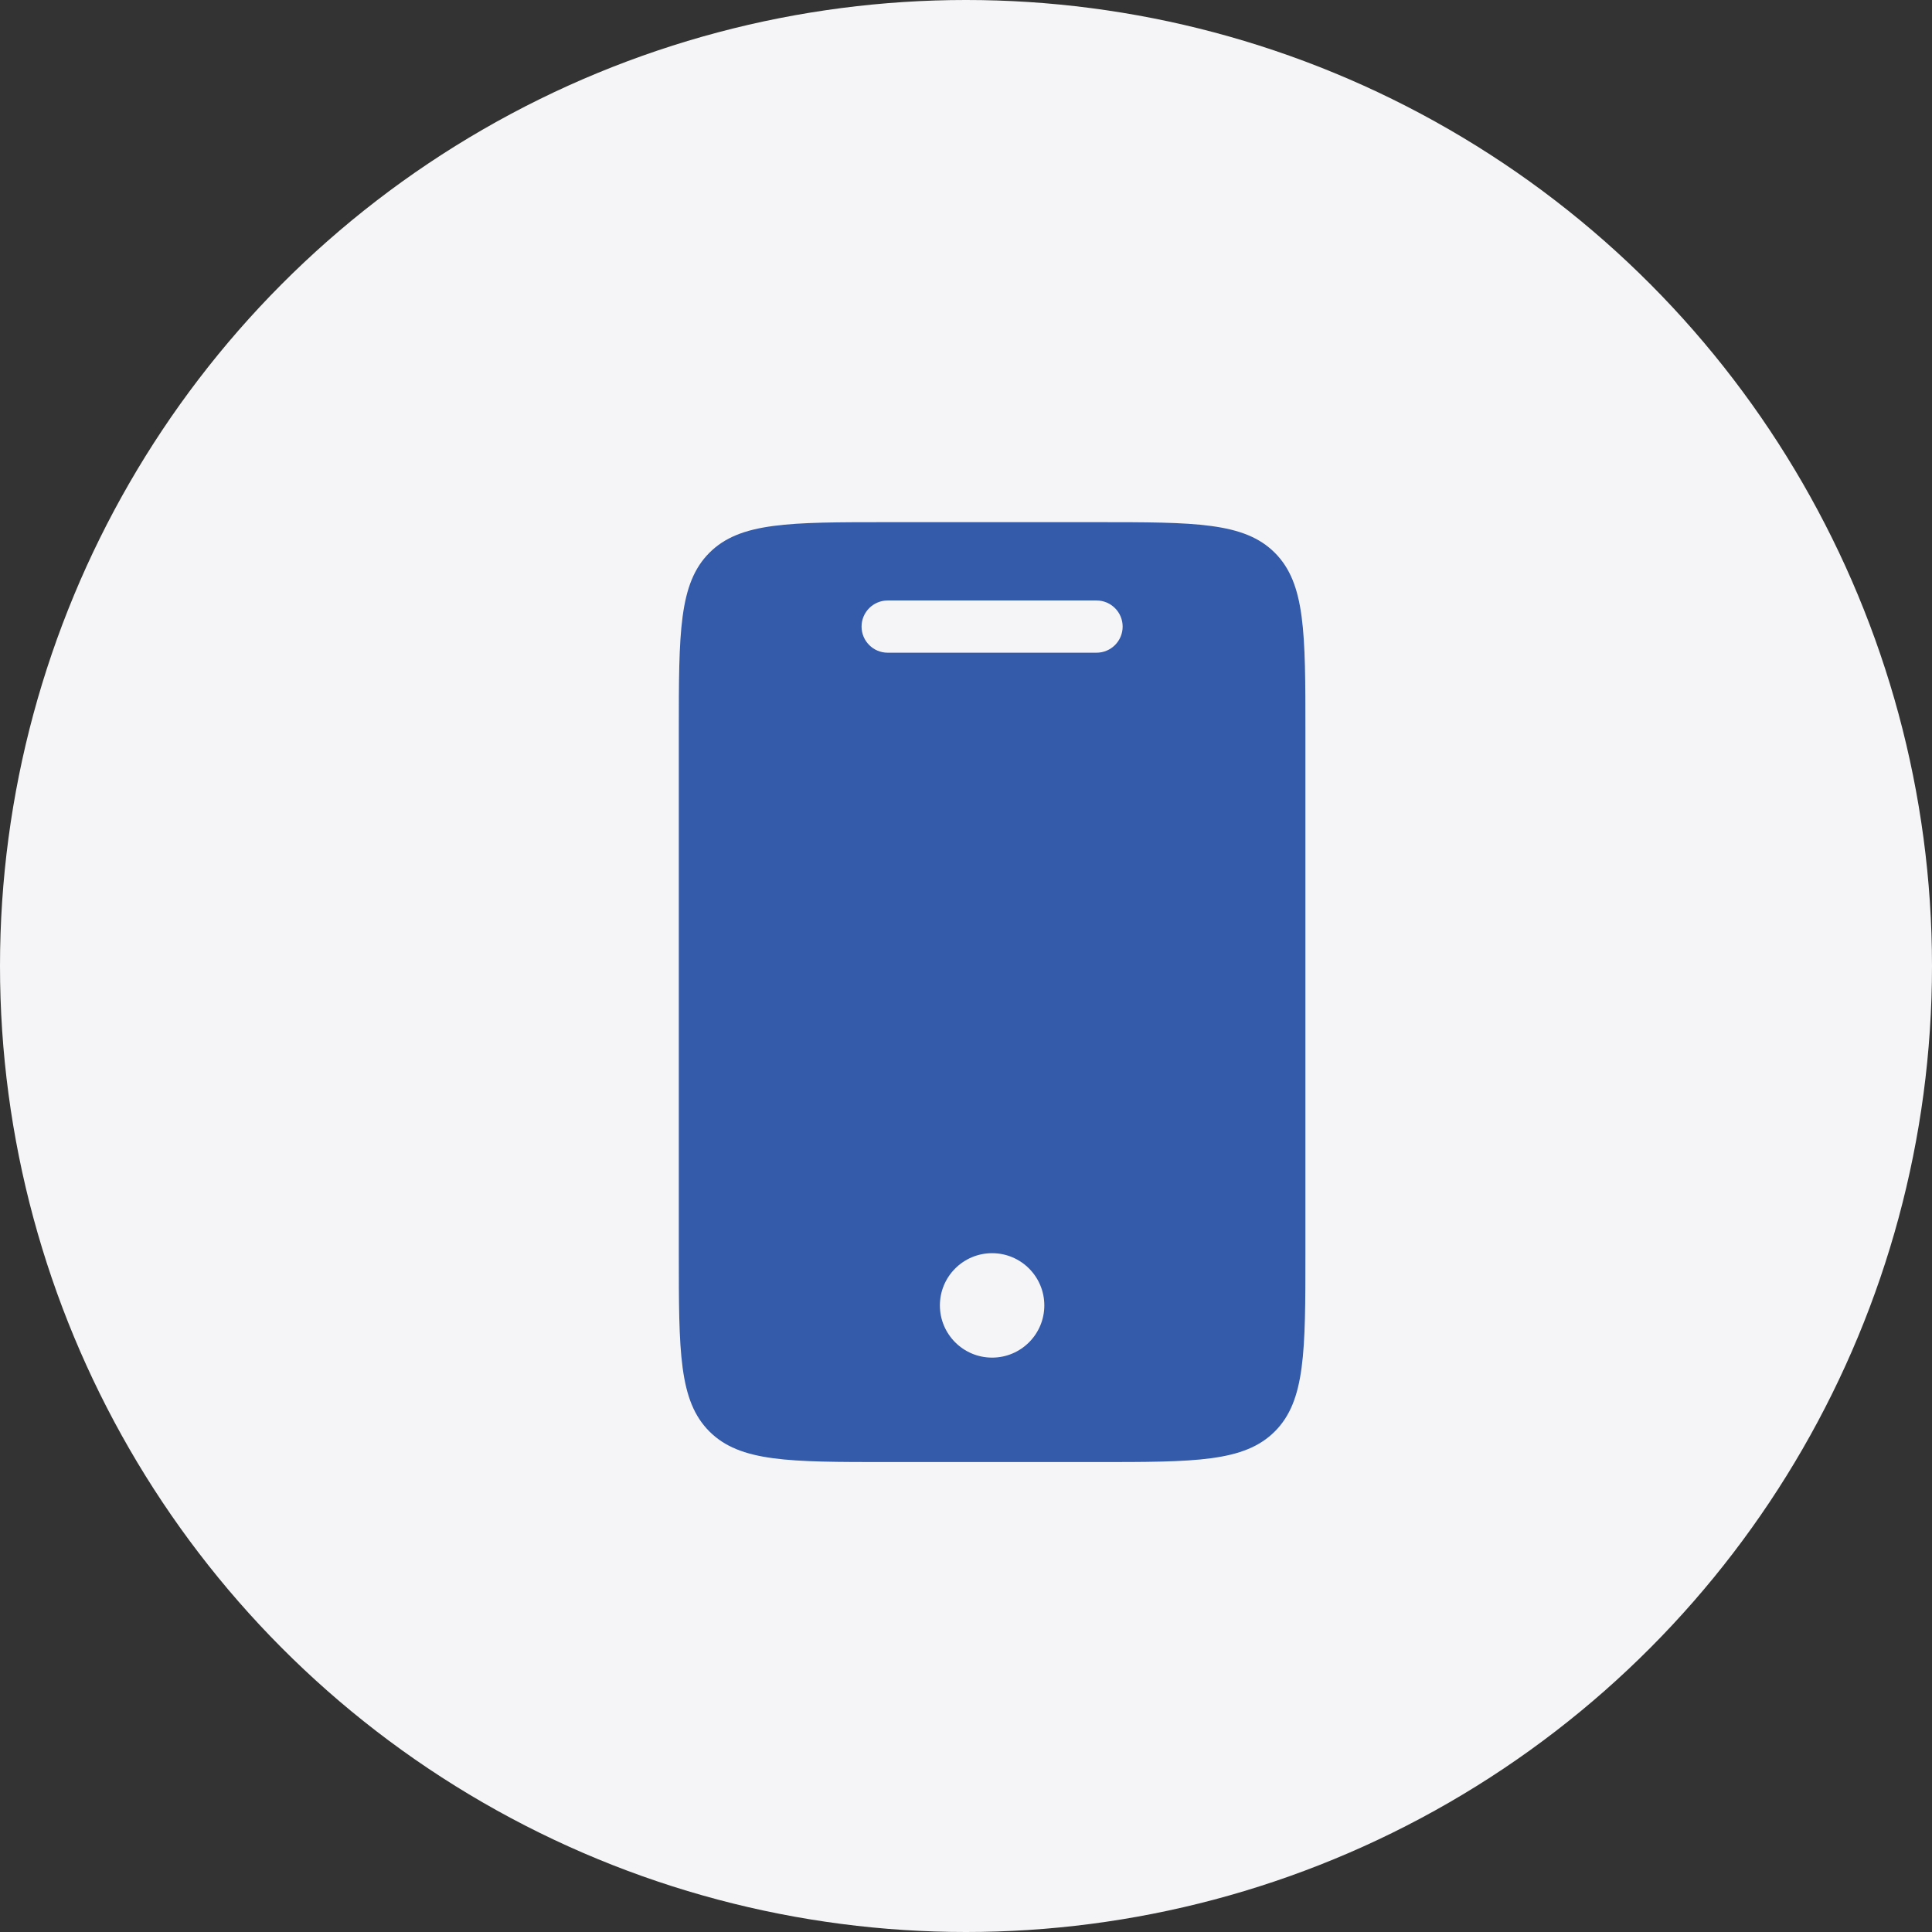
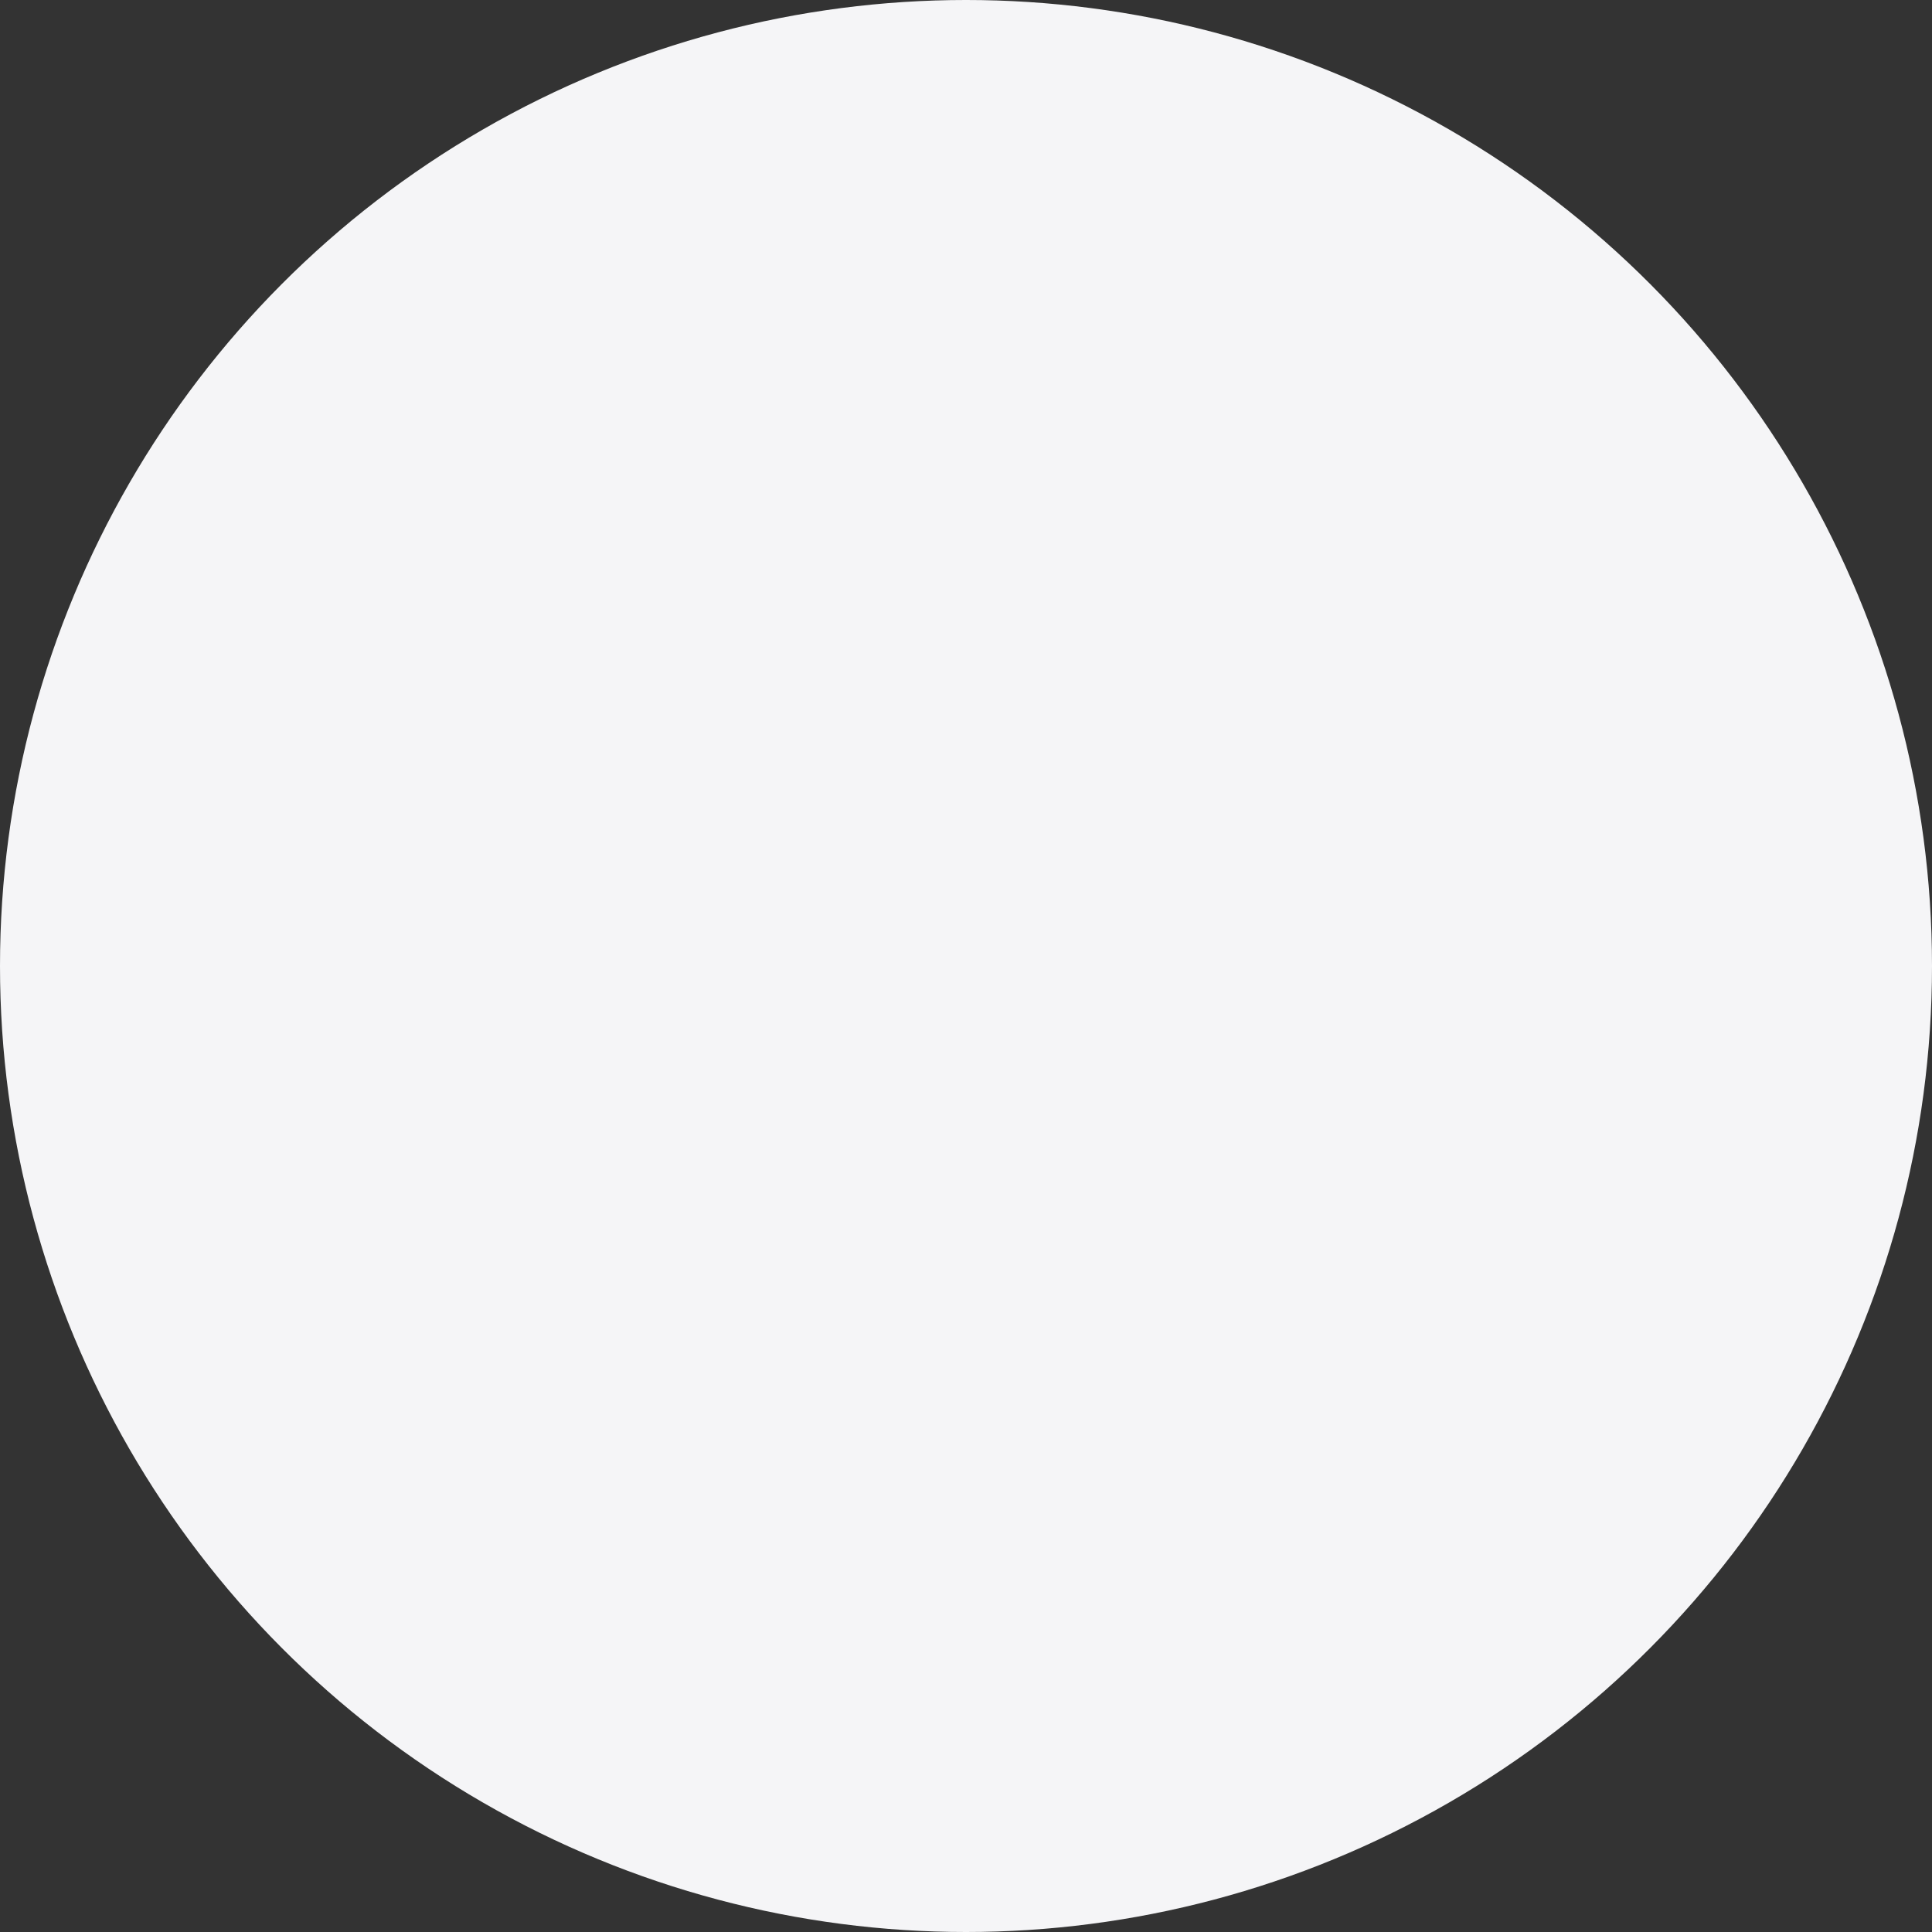
<svg xmlns="http://www.w3.org/2000/svg" width="37" height="37" viewBox="0 0 37 37" fill="none">
  <rect x="0" y="0" width="37" height="37" fill="#333333" stroke="none" />
  <circle cx="18.5" cy="18.5" r="18.5" fill="#F5F5F7" />
-   <path d="M21 28C22.886 28 23.828 28 24.414 27.414C25 26.828 25 25.886 25 24V14C25 12.114 25 11.172 24.414 10.586C23.828 10 22.886 10 21 10H17C15.114 10 14.172 10 13.586 10.586C13 11.172 13 12.114 13 14V24C13 25.886 13 26.828 13.586 27.414C14.172 28 15.114 28 17 28H21ZM17 12.5C16.724 12.5 16.5 12.276 16.5 12C16.5 11.724 16.724 11.5 17 11.5H21C21.276 11.5 21.5 11.724 21.5 12C21.5 12.276 21.276 12.5 21 12.5H17ZM19 26C18.448 26 18 25.552 18 25C18 24.448 18.448 24 19 24C19.552 24 20 24.448 20 25C20 25.552 19.552 26 19 26Z" fill="#345BAA" />
</svg>